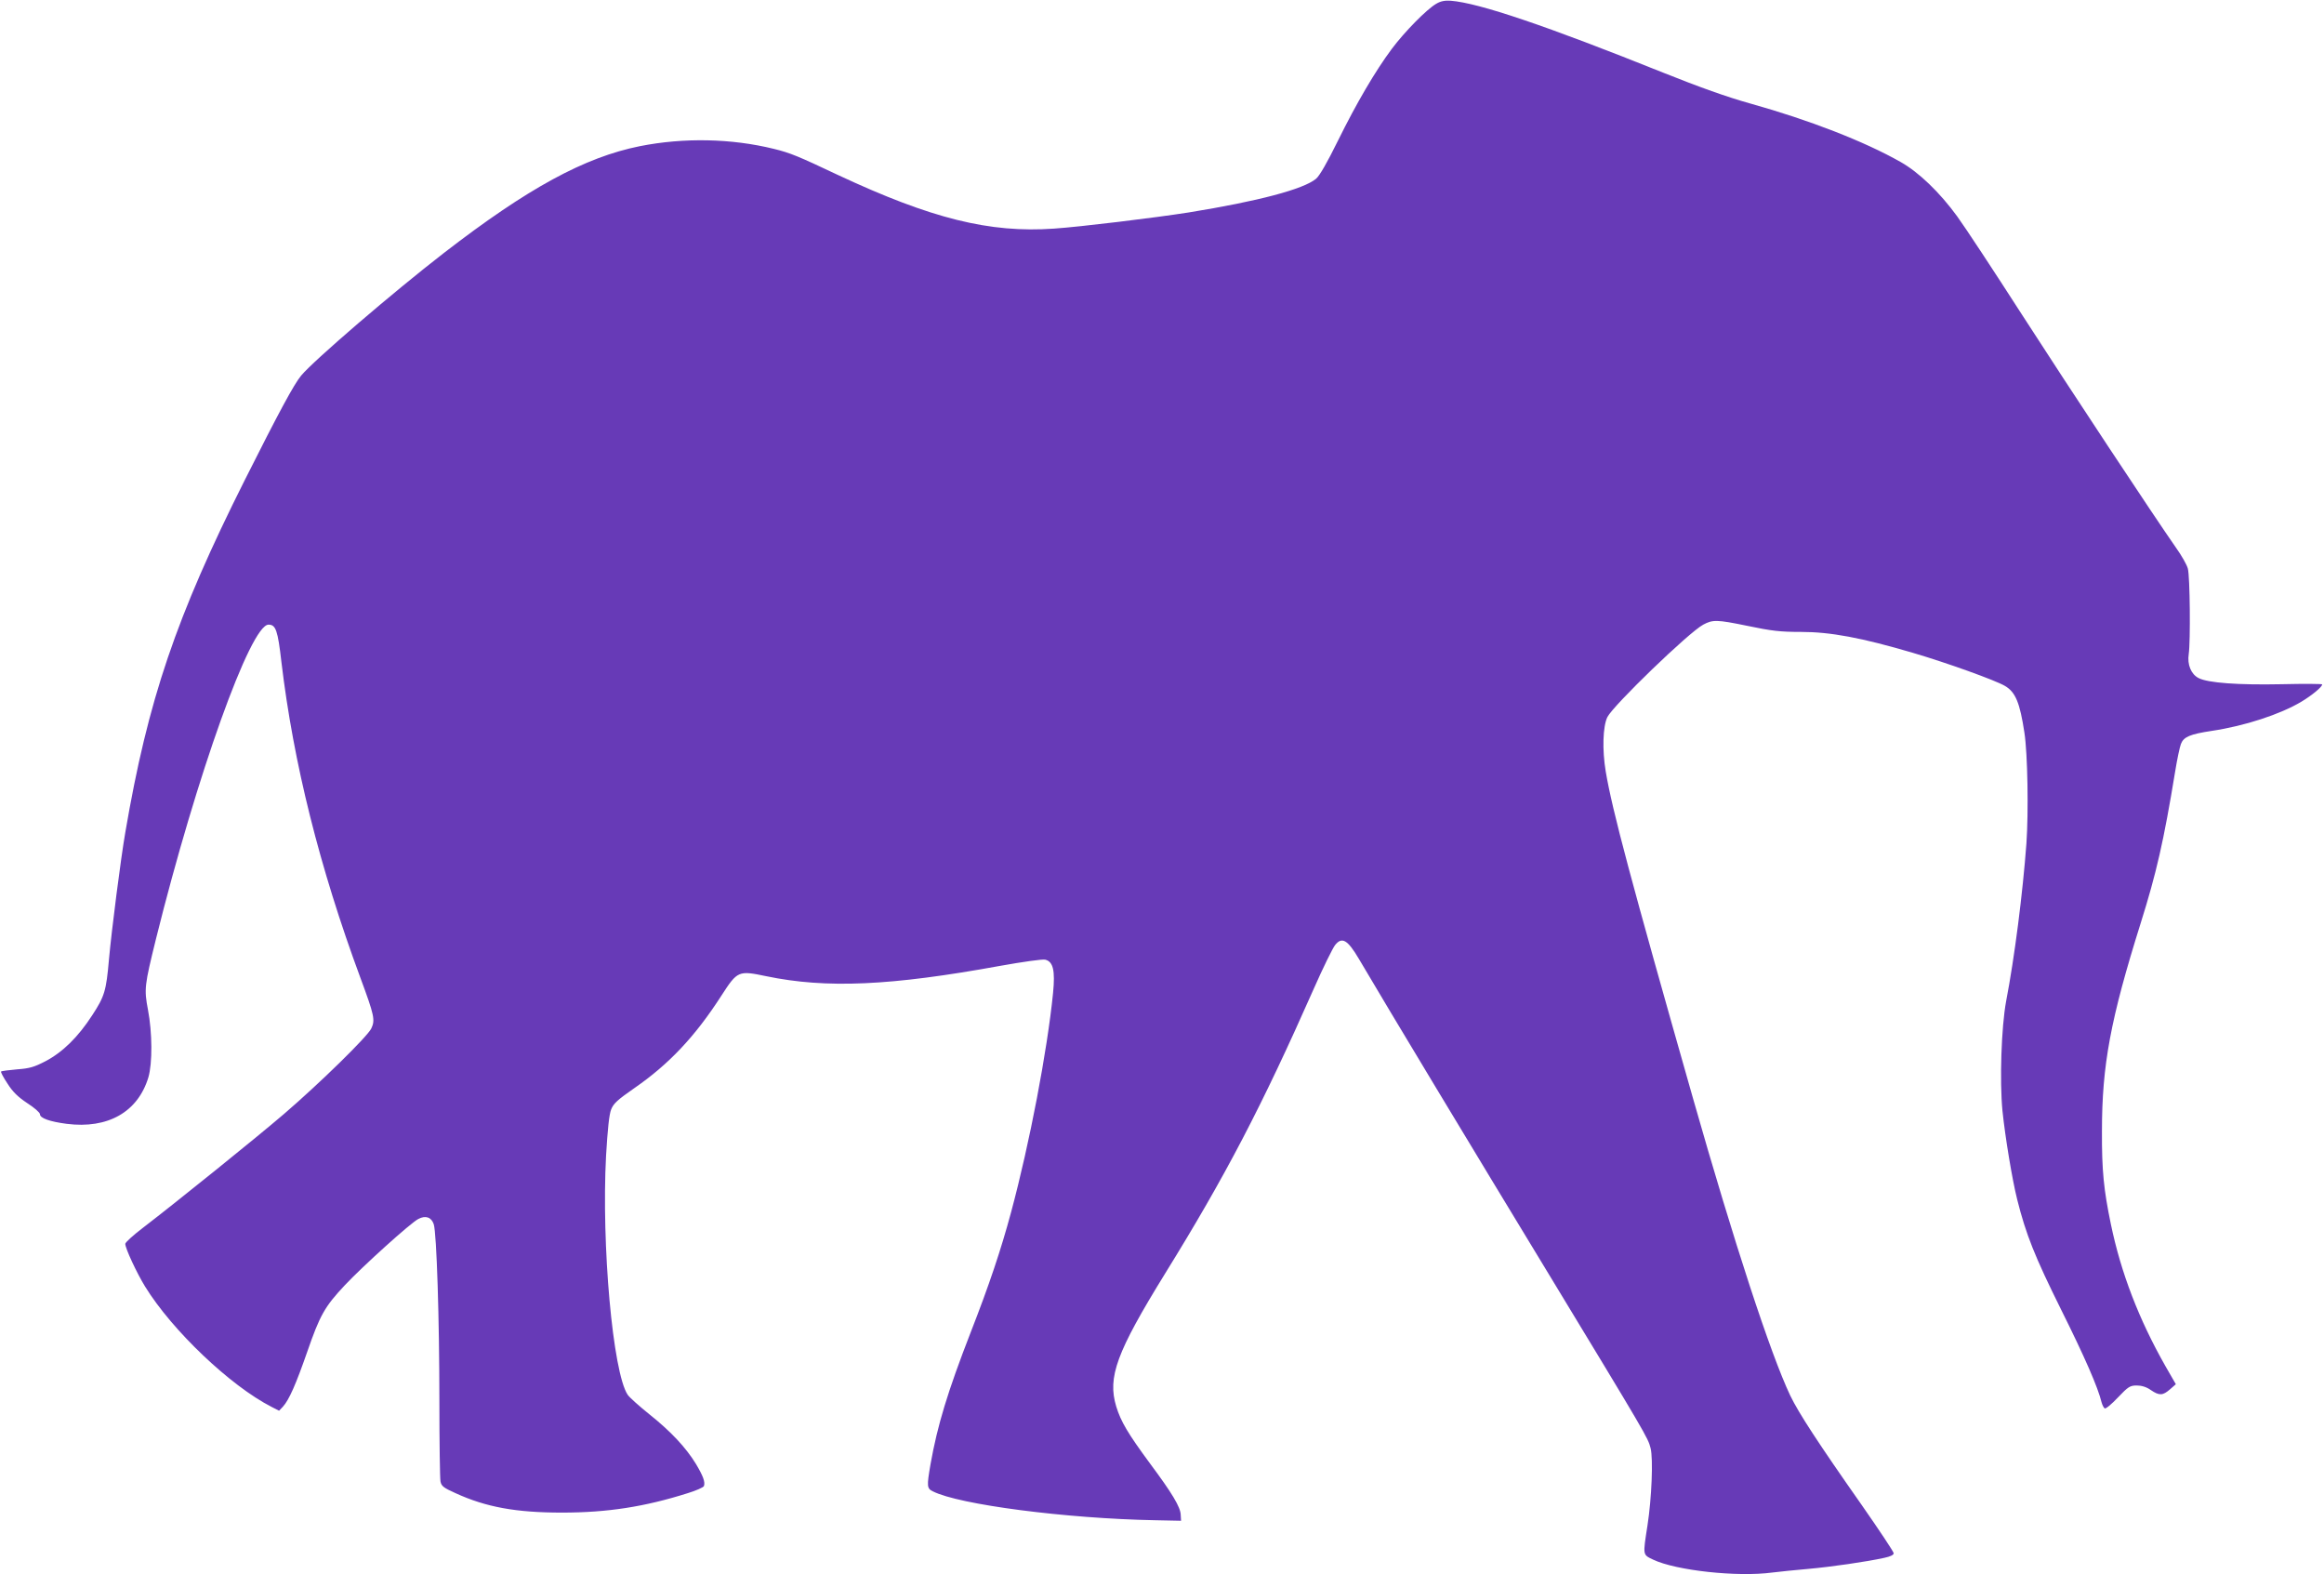
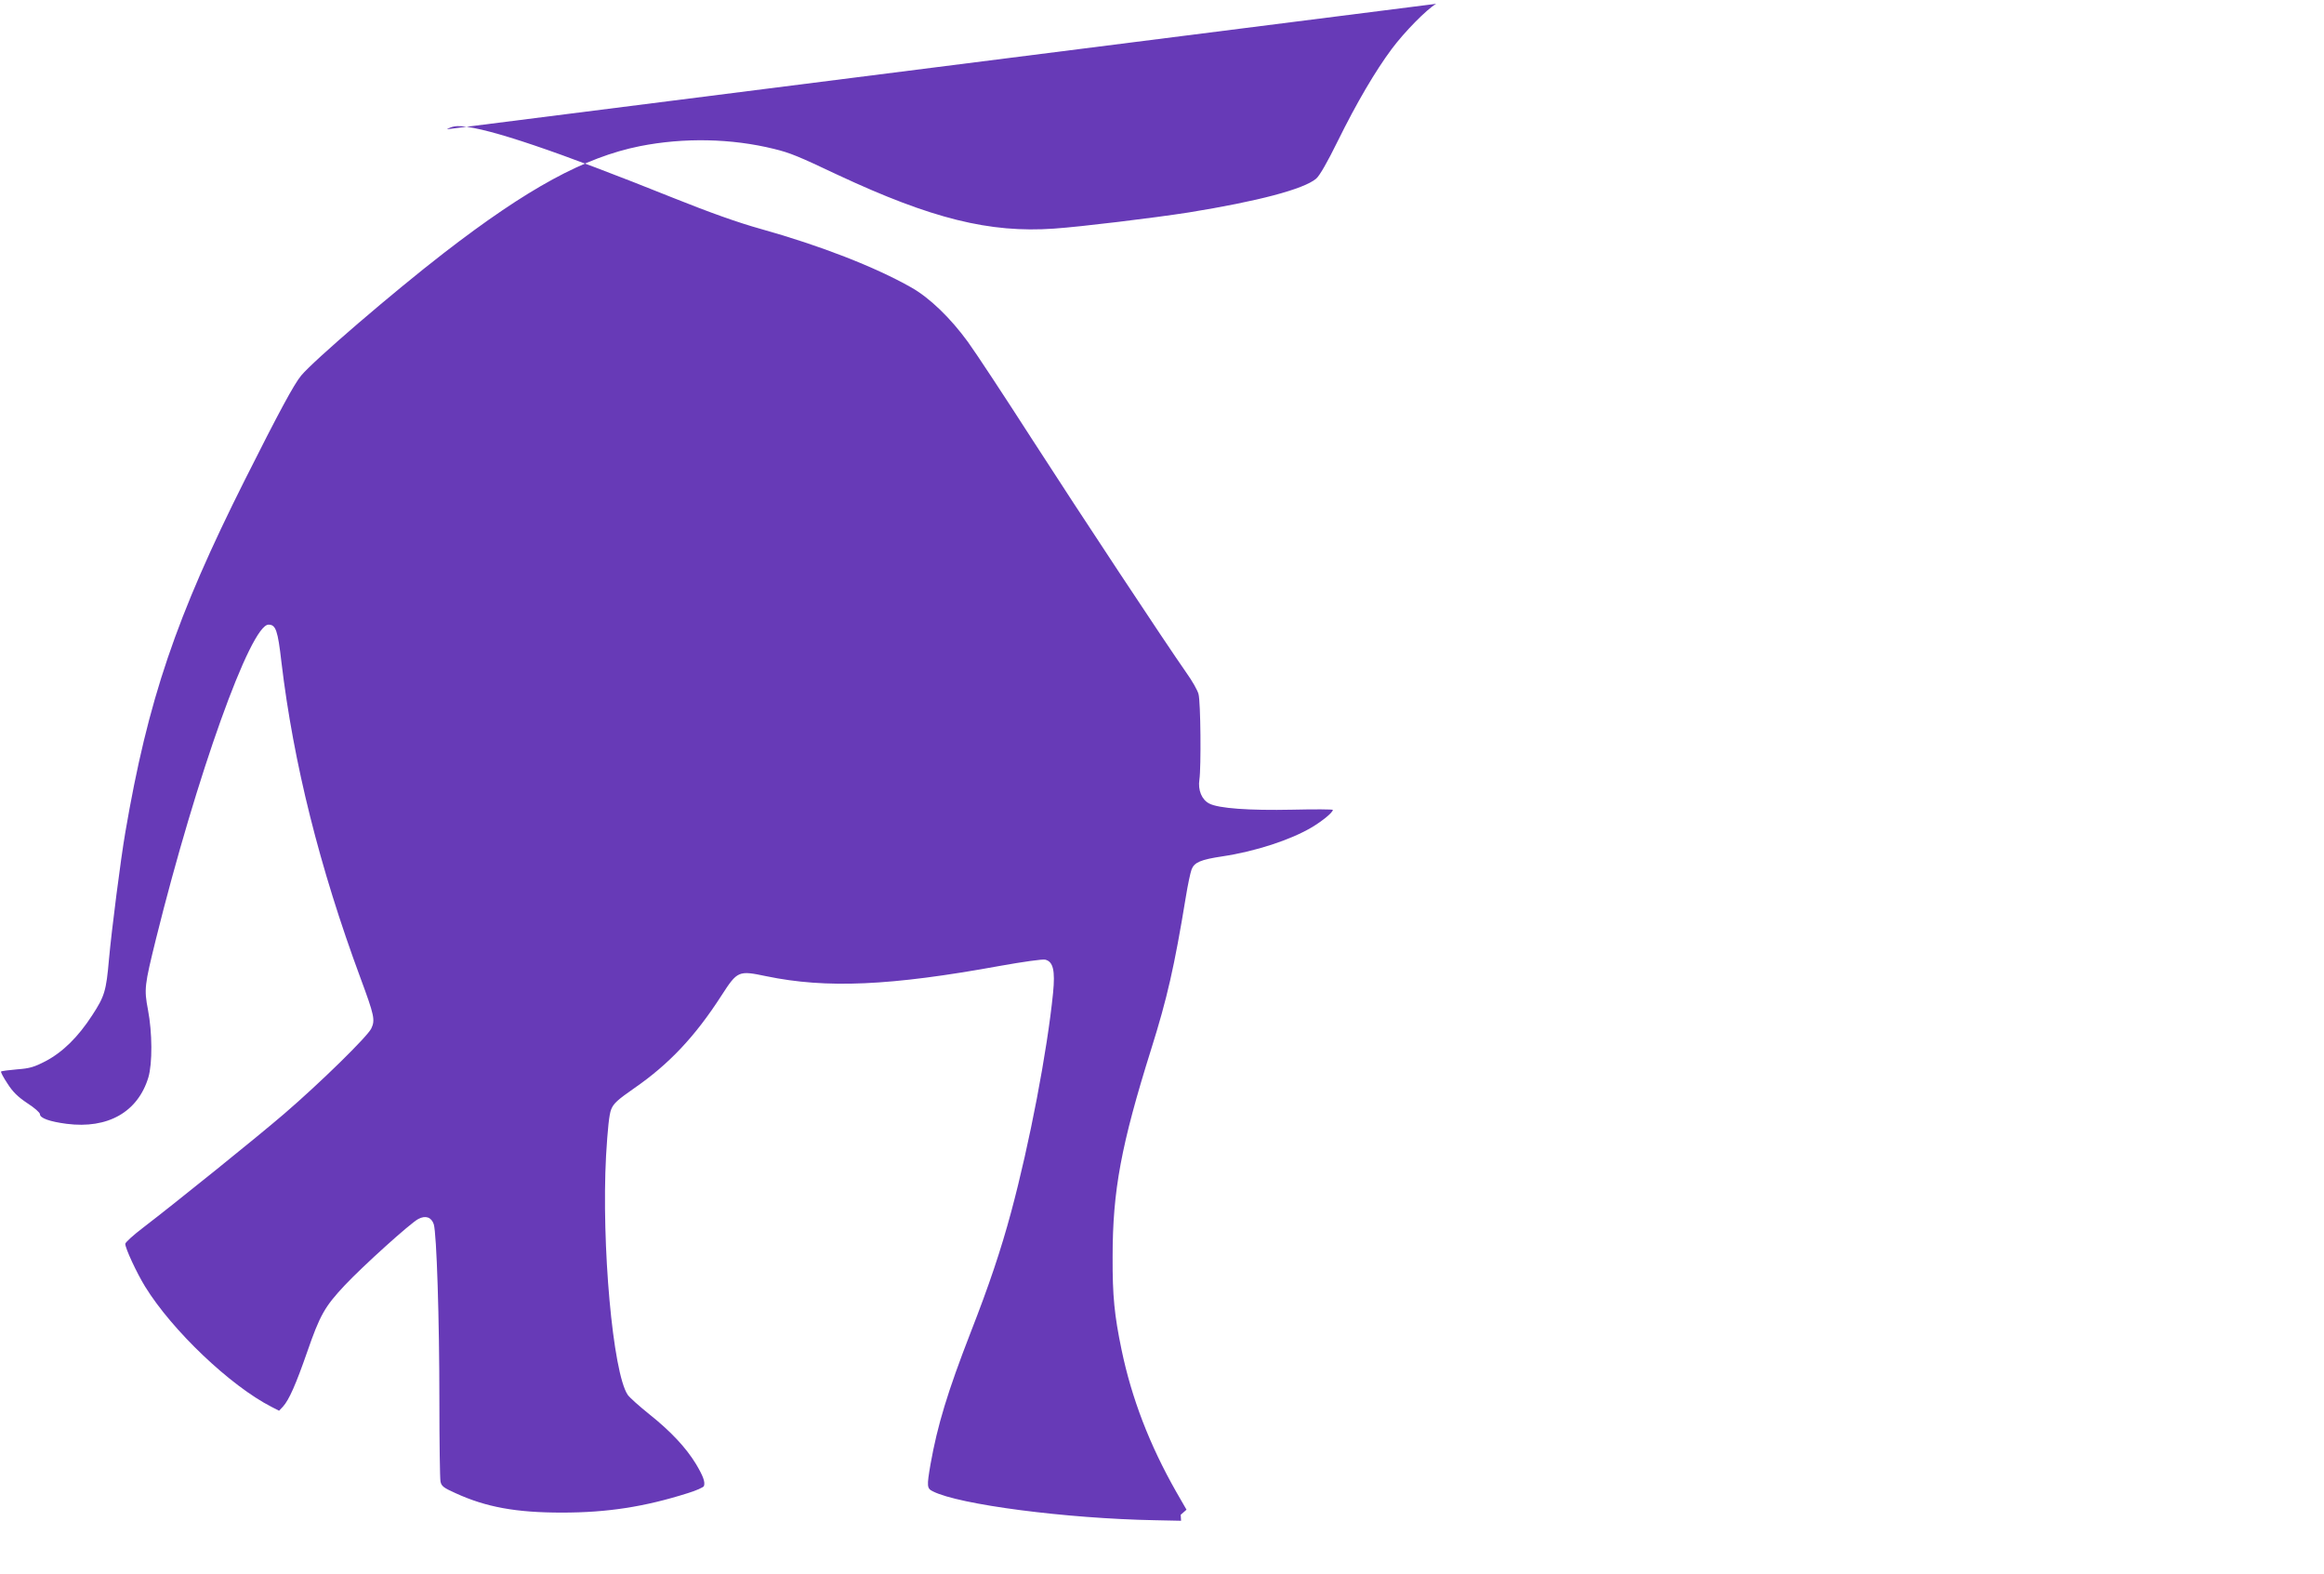
<svg xmlns="http://www.w3.org/2000/svg" version="1.0" width="1280pt" height="867pt" viewBox="0 0 1280 867" preserveAspectRatio="xMidYMid meet">
  <g transform="translate(0,867) scale(0.1,-0.1)" fill="#673ab7" stroke="none">
-     <path d="M7910 8649 c-53 -31 -174 -154 -245 -249 -90 -121 -193 -296 -297 -507 -57 -116 -100 -191 -119 -207 -69 -58 -319 -124 -702 -186 -192 -30 -595 -79 -742 -89 -355 -25 -675 55 -1189 295 -220 104 -263 122 -353 144 -235 58 -497 63 -739 15 -304 -61 -617 -231 -1079 -588 -278 -215 -715 -590 -786 -675 -40 -48 -123 -202 -310 -574 -380 -757 -534 -1212 -659 -1943 -25 -145 -75 -534 -90 -700 -15 -172 -24 -202 -92 -306 -77 -119 -162 -203 -257 -253 -62 -32 -87 -40 -157 -45 -45 -4 -85 -9 -88 -12 -3 -3 13 -33 35 -66 29 -46 58 -74 109 -108 39 -25 70 -52 70 -61 0 -22 55 -41 147 -53 227 -29 392 65 450 255 23 78 22 247 -2 373 -22 115 -19 134 44 390 225 905 521 1731 620 1731 40 0 51 -31 71 -206 66 -555 210 -1131 435 -1739 77 -208 82 -232 60 -279 -21 -44 -280 -298 -480 -470 -149 -128 -592 -485 -777 -627 -54 -41 -98 -81 -98 -89 0 -25 63 -160 109 -235 149 -242 471 -548 697 -663 l41 -21 21 22 c34 37 72 124 134 302 70 202 96 249 208 368 98 104 361 342 404 364 40 21 72 10 85 -29 16 -51 31 -521 31 -974 0 -226 3 -425 6 -442 5 -26 16 -35 83 -65 168 -77 333 -107 586 -107 251 0 456 32 693 107 46 14 86 32 89 39 8 22 -4 55 -44 122 -55 90 -138 179 -256 273 -56 45 -110 93 -120 108 -82 123 -145 828 -119 1316 9 150 17 227 28 255 13 33 35 53 127 117 191 132 335 284 481 511 88 136 93 138 246 106 332 -69 686 -53 1289 57 123 22 235 38 248 34 44 -11 55 -60 43 -183 -32 -320 -129 -828 -231 -1207 -56 -208 -121 -402 -223 -663 -127 -327 -183 -512 -221 -726 -21 -122 -20 -133 13 -149 143 -73 735 -150 1222 -159 l145 -3 -2 33 c-1 42 -48 120 -168 281 -123 167 -161 231 -187 315 -49 162 1 298 270 734 330 533 531 918 818 1567 51 116 104 223 117 240 38 48 69 30 131 -75 161 -274 643 -1073 1033 -1715 555 -915 559 -922 574 -980 15 -59 6 -276 -17 -425 -26 -168 -27 -161 31 -189 126 -60 464 -97 657 -71 40 5 129 14 198 20 124 11 319 39 419 61 33 7 51 16 51 25 0 8 -80 128 -177 267 -238 339 -347 506 -393 602 -109 230 -308 838 -535 1635 -344 1209 -445 1587 -481 1801 -20 119 -16 249 9 300 32 64 449 467 528 509 52 28 75 28 240 -6 138 -29 185 -34 298 -34 163 0 334 -32 616 -115 190 -56 454 -151 507 -182 59 -34 83 -93 108 -258 18 -118 23 -438 11 -610 -20 -271 -65 -626 -112 -870 -26 -141 -36 -436 -20 -602 15 -145 54 -381 81 -488 48 -192 97 -315 241 -605 131 -263 204 -430 224 -513 4 -15 12 -30 17 -33 6 -4 38 23 73 60 57 60 67 66 104 66 26 0 53 -8 77 -25 47 -32 66 -31 106 4 l32 28 -57 99 c-146 257 -245 513 -301 783 -39 188 -50 294 -49 511 0 365 47 616 213 1145 87 277 127 451 190 835 11 69 26 138 32 153 15 39 50 54 170 72 181 27 377 91 494 161 58 35 114 81 114 95 0 3 -100 4 -222 1 -239 -5 -408 7 -459 34 -41 21 -63 74 -54 132 10 68 7 429 -5 471 -5 20 -35 73 -66 116 -123 176 -585 875 -848 1283 -153 238 -313 481 -356 540 -96 132 -211 243 -312 300 -201 114 -503 231 -828 322 -126 35 -280 90 -480 170 -643 258 -1015 384 -1170 396 -32 2 -55 -2 -80 -17z" />
+     <path d="M7910 8649 c-53 -31 -174 -154 -245 -249 -90 -121 -193 -296 -297 -507 -57 -116 -100 -191 -119 -207 -69 -58 -319 -124 -702 -186 -192 -30 -595 -79 -742 -89 -355 -25 -675 55 -1189 295 -220 104 -263 122 -353 144 -235 58 -497 63 -739 15 -304 -61 -617 -231 -1079 -588 -278 -215 -715 -590 -786 -675 -40 -48 -123 -202 -310 -574 -380 -757 -534 -1212 -659 -1943 -25 -145 -75 -534 -90 -700 -15 -172 -24 -202 -92 -306 -77 -119 -162 -203 -257 -253 -62 -32 -87 -40 -157 -45 -45 -4 -85 -9 -88 -12 -3 -3 13 -33 35 -66 29 -46 58 -74 109 -108 39 -25 70 -52 70 -61 0 -22 55 -41 147 -53 227 -29 392 65 450 255 23 78 22 247 -2 373 -22 115 -19 134 44 390 225 905 521 1731 620 1731 40 0 51 -31 71 -206 66 -555 210 -1131 435 -1739 77 -208 82 -232 60 -279 -21 -44 -280 -298 -480 -470 -149 -128 -592 -485 -777 -627 -54 -41 -98 -81 -98 -89 0 -25 63 -160 109 -235 149 -242 471 -548 697 -663 l41 -21 21 22 c34 37 72 124 134 302 70 202 96 249 208 368 98 104 361 342 404 364 40 21 72 10 85 -29 16 -51 31 -521 31 -974 0 -226 3 -425 6 -442 5 -26 16 -35 83 -65 168 -77 333 -107 586 -107 251 0 456 32 693 107 46 14 86 32 89 39 8 22 -4 55 -44 122 -55 90 -138 179 -256 273 -56 45 -110 93 -120 108 -82 123 -145 828 -119 1316 9 150 17 227 28 255 13 33 35 53 127 117 191 132 335 284 481 511 88 136 93 138 246 106 332 -69 686 -53 1289 57 123 22 235 38 248 34 44 -11 55 -60 43 -183 -32 -320 -129 -828 -231 -1207 -56 -208 -121 -402 -223 -663 -127 -327 -183 -512 -221 -726 -21 -122 -20 -133 13 -149 143 -73 735 -150 1222 -159 l145 -3 -2 33 l32 28 -57 99 c-146 257 -245 513 -301 783 -39 188 -50 294 -49 511 0 365 47 616 213 1145 87 277 127 451 190 835 11 69 26 138 32 153 15 39 50 54 170 72 181 27 377 91 494 161 58 35 114 81 114 95 0 3 -100 4 -222 1 -239 -5 -408 7 -459 34 -41 21 -63 74 -54 132 10 68 7 429 -5 471 -5 20 -35 73 -66 116 -123 176 -585 875 -848 1283 -153 238 -313 481 -356 540 -96 132 -211 243 -312 300 -201 114 -503 231 -828 322 -126 35 -280 90 -480 170 -643 258 -1015 384 -1170 396 -32 2 -55 -2 -80 -17z" />
  </g>
</svg>